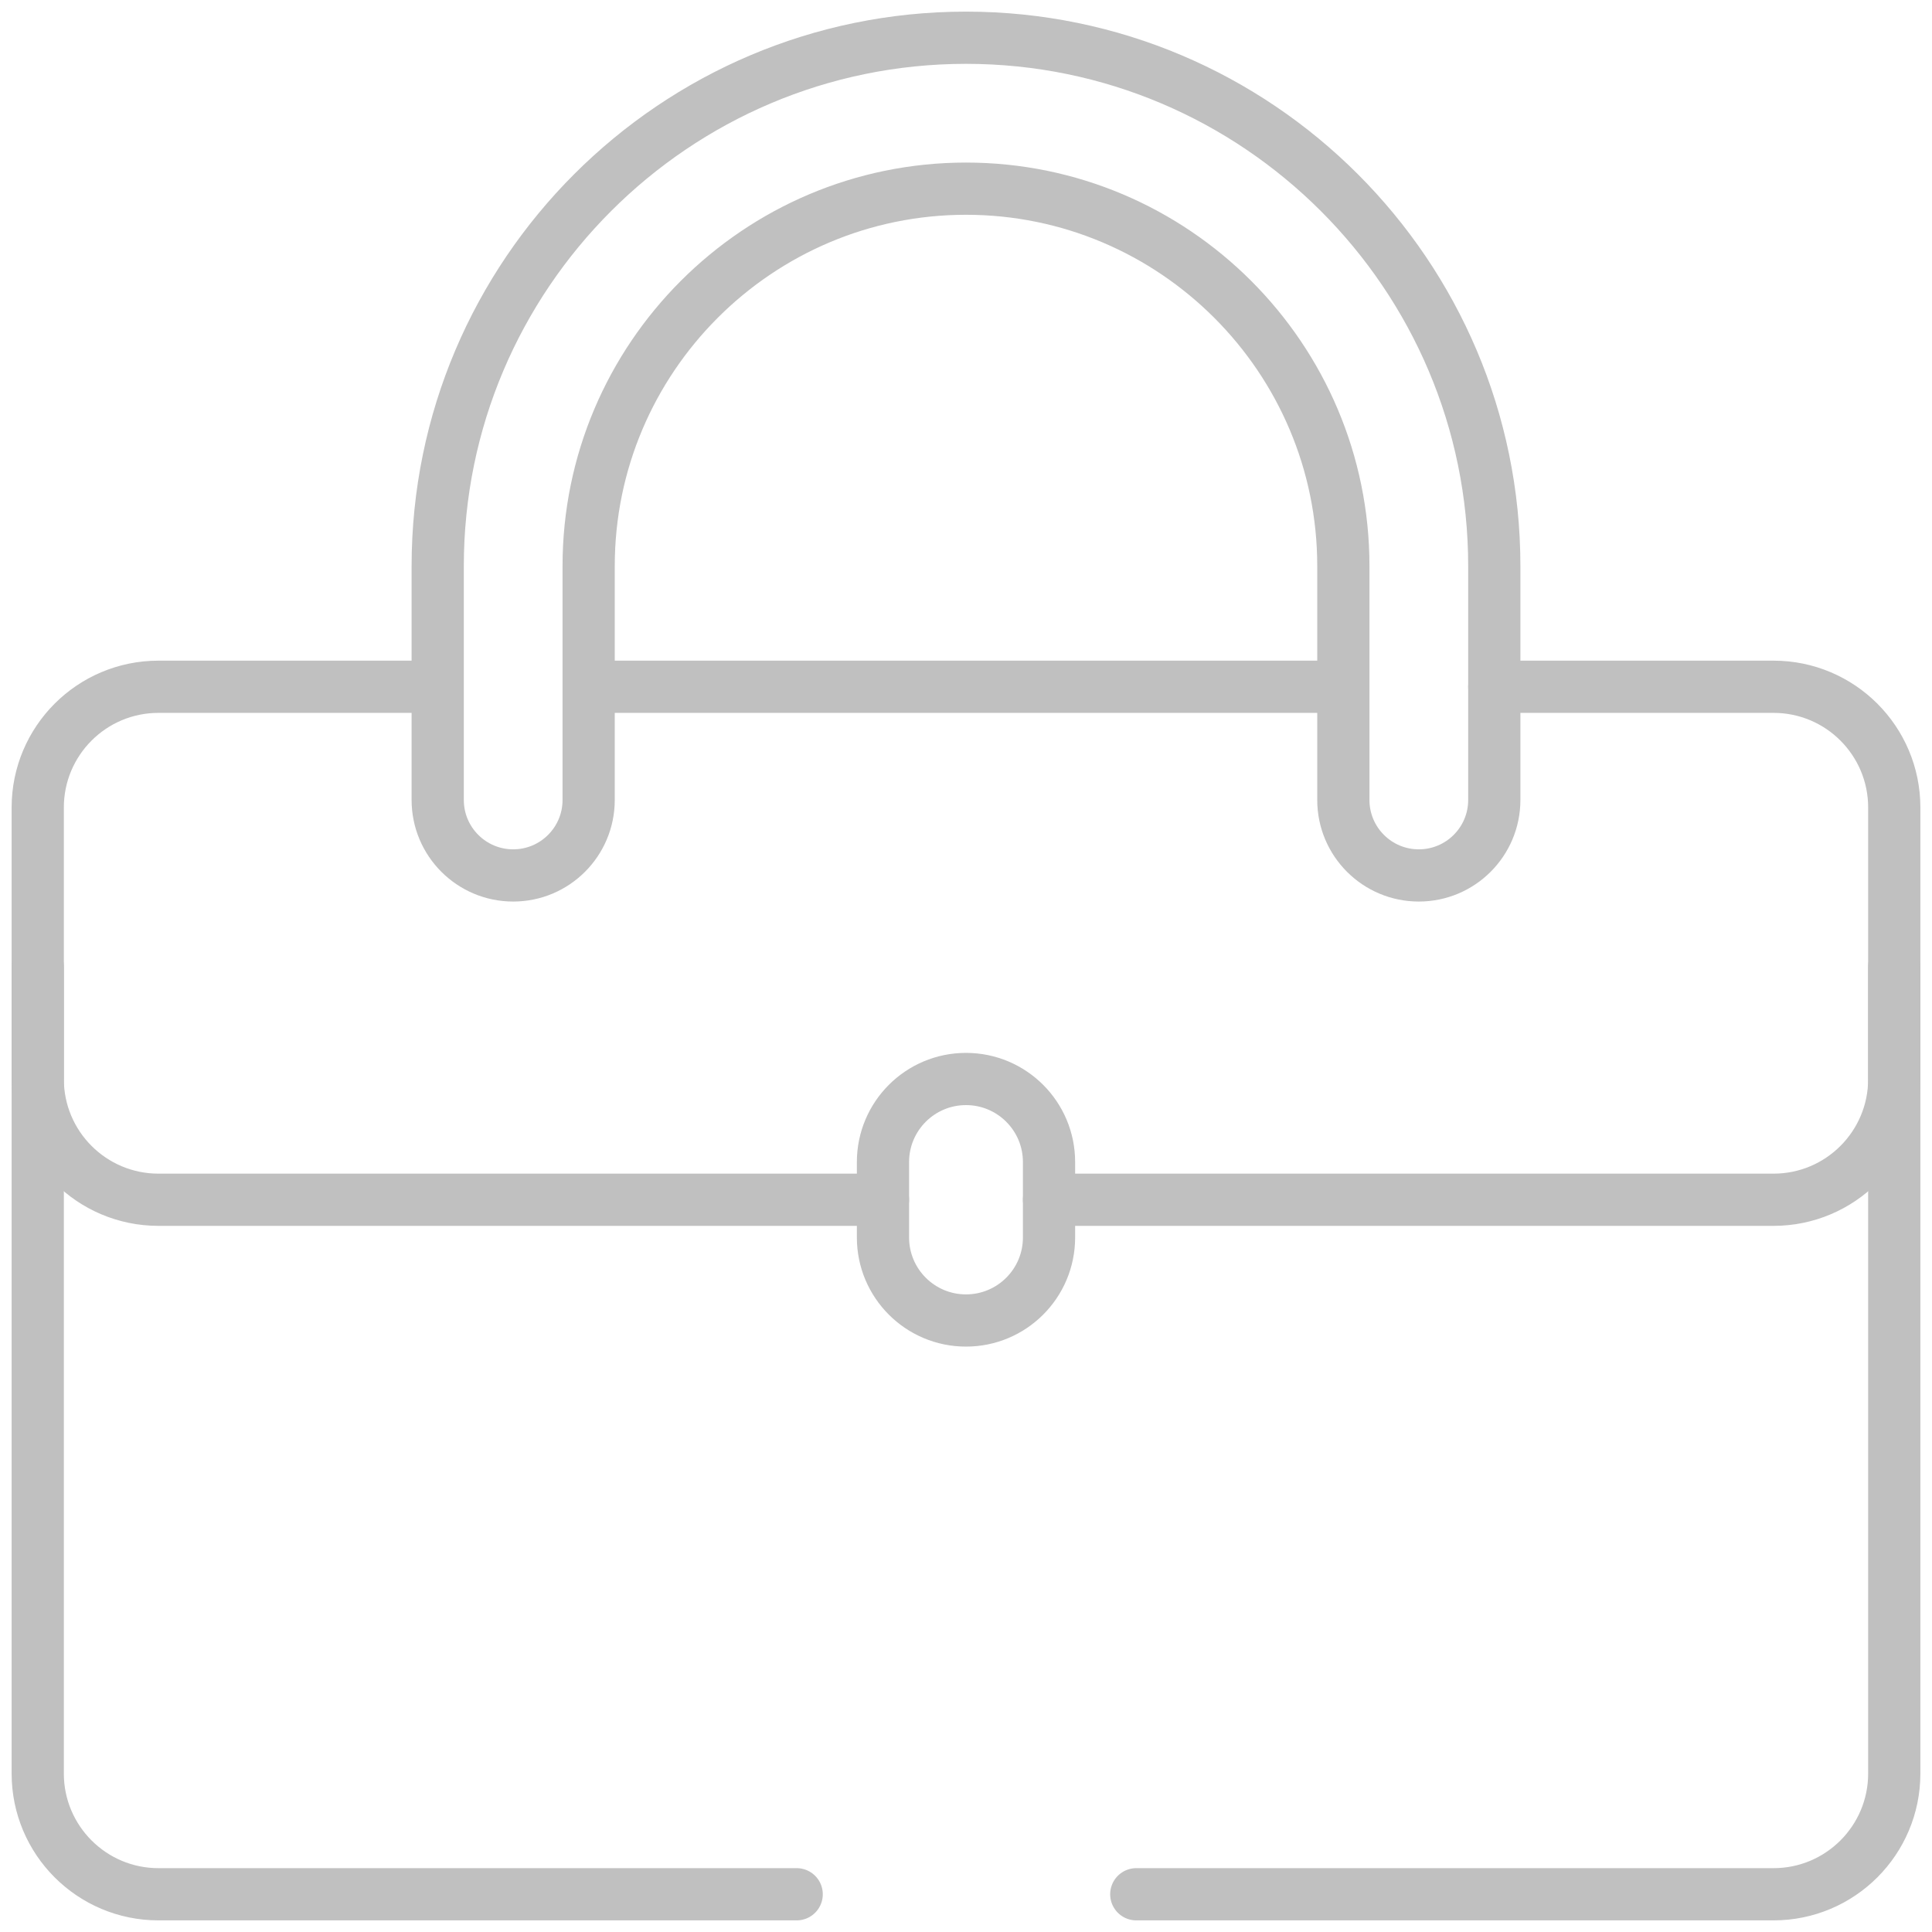
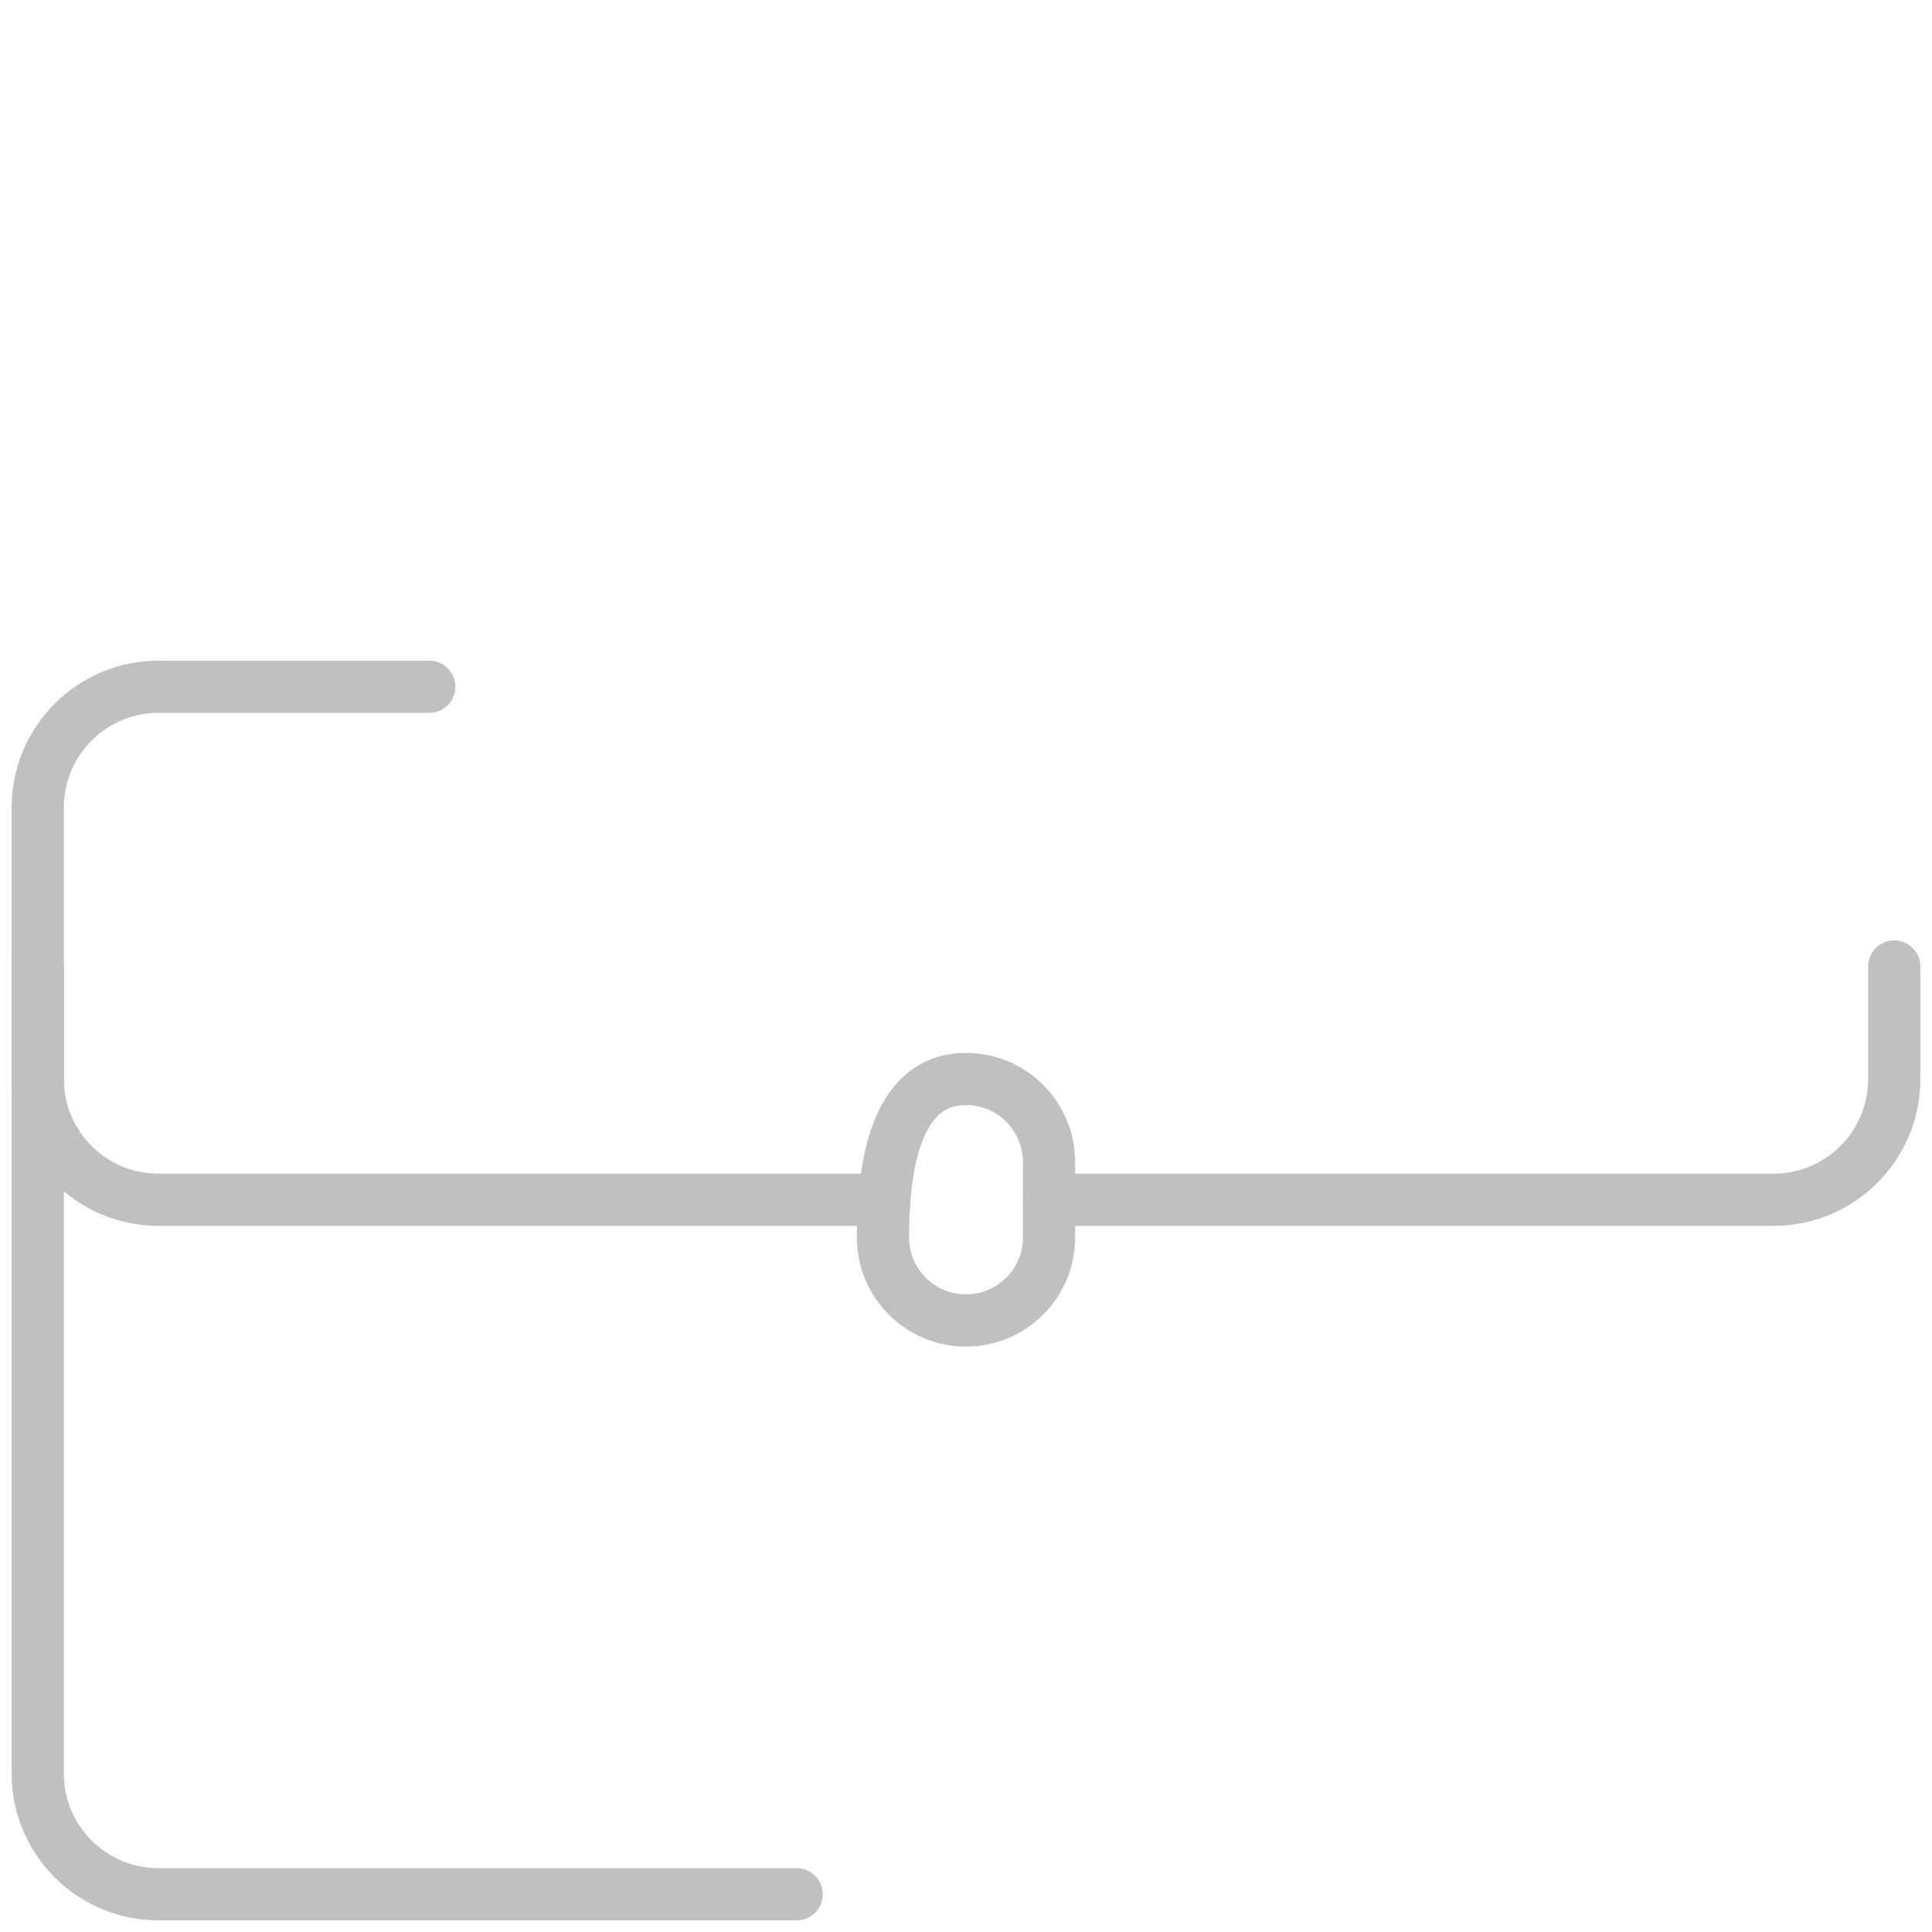
<svg xmlns="http://www.w3.org/2000/svg" width="111" height="111" viewBox="0 0 111 111" fill="none">
  <g clip-path="url(#clip0_63_26844)">
    <mask id="mask0_63_26844" style="mask-type:luminance" maskUnits="userSpaceOnUse" x="0" y="0" width="111" height="111">
      <path d="M0 7.62939e-06H111V111H0V7.62939e-06Z" fill="white" />
    </mask>
    <g mask="url(#mask0_63_26844)">
      <path d="M24.661 39.457H9.105C5.274 39.457 2.168 42.563 2.168 46.395V101.895C2.168 105.726 5.274 108.832 9.105 108.832H45.772" stroke="#C0C0C0" stroke-width="3" stroke-miterlimit="10" stroke-linecap="round" stroke-linejoin="round" />
-       <path d="M76.855 39.457H34.091" stroke="#C0C0C0" stroke-width="3" stroke-miterlimit="10" stroke-linecap="round" stroke-linejoin="round" />
-       <path d="M65.283 108.832H101.895C105.726 108.832 108.832 105.726 108.832 101.895V46.395C108.832 42.563 105.726 39.457 101.895 39.457H85.852" stroke="#C0C0C0" stroke-width="3" stroke-miterlimit="10" stroke-linecap="round" stroke-linejoin="round" />
-       <path d="M55.5 75.867C52.866 75.867 50.73 73.732 50.73 71.098V66.762C50.73 64.128 52.866 61.992 55.5 61.992C58.134 61.992 60.27 64.128 60.27 66.762V71.098C60.27 73.732 58.134 75.867 55.5 75.867Z" stroke="#C0C0C0" stroke-width="3" stroke-miterlimit="10" stroke-linecap="round" stroke-linejoin="round" />
+       <path d="M55.5 75.867C52.866 75.867 50.73 73.732 50.73 71.098C50.73 64.128 52.866 61.992 55.5 61.992C58.134 61.992 60.27 64.128 60.27 66.762V71.098C60.27 73.732 58.134 75.867 55.5 75.867Z" stroke="#C0C0C0" stroke-width="3" stroke-miterlimit="10" stroke-linecap="round" stroke-linejoin="round" />
      <path d="M60.27 68.93H101.895C105.726 68.93 108.832 65.824 108.832 61.992V55.527" stroke="#C0C0C0" stroke-width="3" stroke-miterlimit="10" stroke-linecap="round" stroke-linejoin="round" />
      <path d="M50.73 68.93H9.105C5.274 68.93 2.168 65.824 2.168 61.992V55.527" stroke="#C0C0C0" stroke-width="3" stroke-miterlimit="10" stroke-linecap="round" stroke-linejoin="round" />
-       <path d="M81.516 50.297C79.121 50.297 77.18 48.356 77.18 45.961V32.52C77.18 20.565 67.454 10.84 55.5 10.84C43.546 10.84 33.82 20.565 33.82 32.52V45.961C33.82 48.356 31.879 50.297 29.484 50.297C27.09 50.297 25.148 48.356 25.148 45.961V32.52C25.148 15.784 38.764 2.168 55.5 2.168C72.236 2.168 85.852 15.784 85.852 32.52V45.961C85.852 48.356 83.91 50.297 81.516 50.297Z" stroke="#C0C0C0" stroke-width="3" stroke-miterlimit="10" stroke-linecap="round" stroke-linejoin="round" />
    </g>
  </g>
  <defs>
    <clipPath id="clip0_63_26844">
      <rect width="111" height="111" fill="white" />
    </clipPath>
  </defs>
</svg>